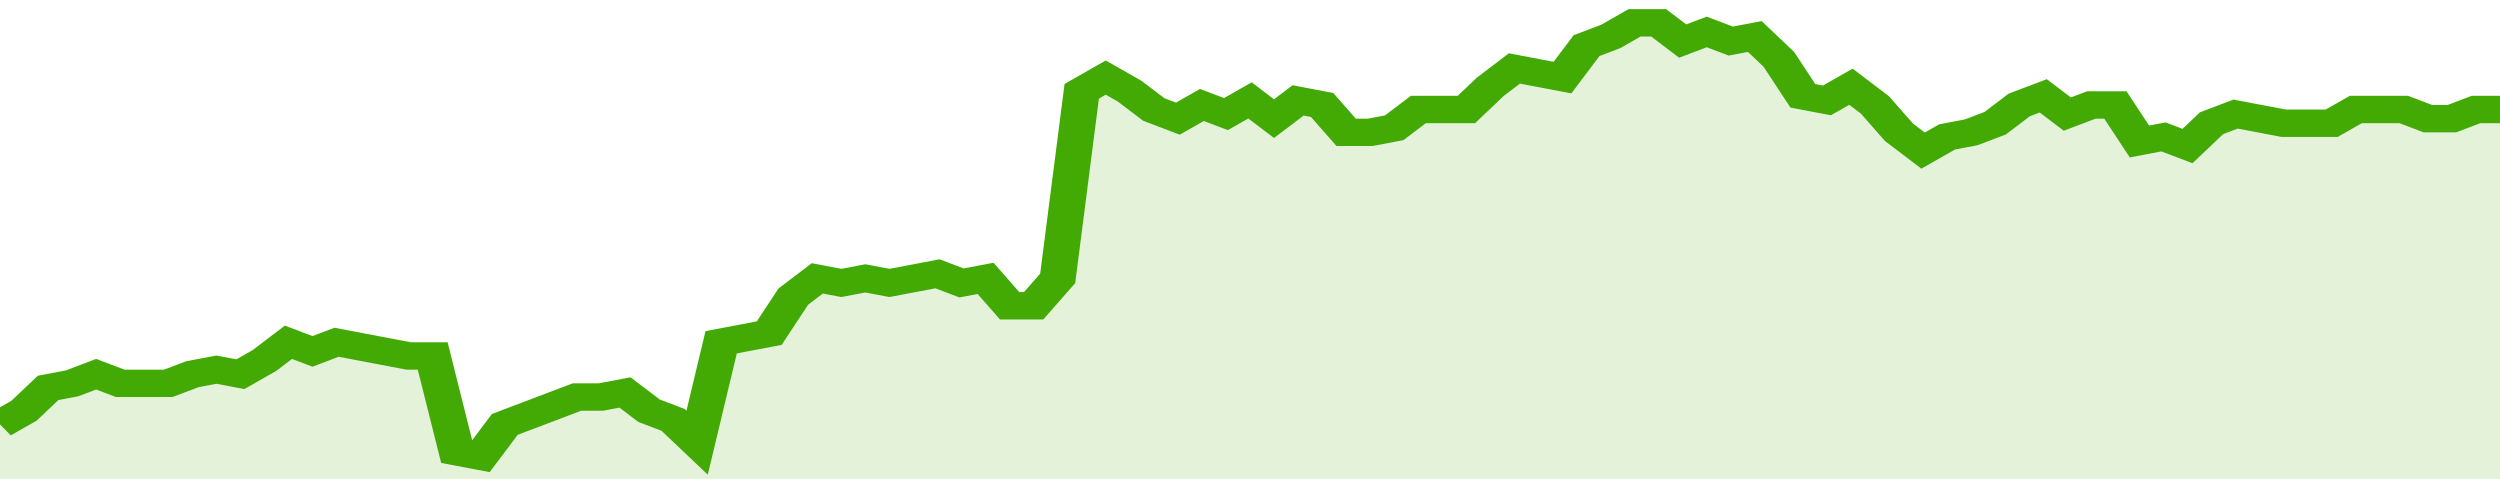
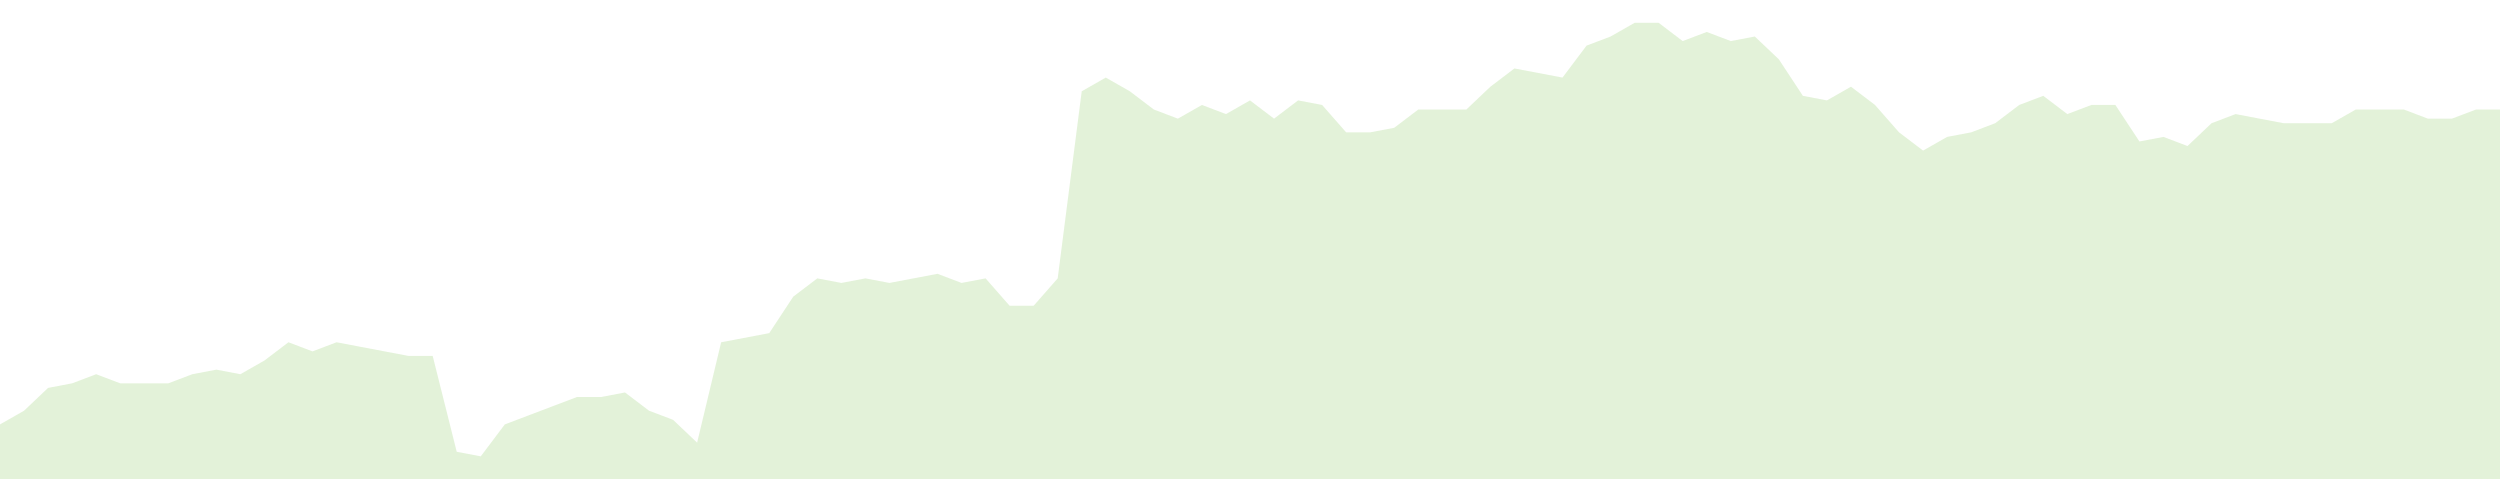
<svg xmlns="http://www.w3.org/2000/svg" viewBox="0 0 416 105" width="120" height="23" preserveAspectRatio="none">
-   <polyline fill="none" stroke="#43AA05" stroke-width="6" points="0, 93 4, 90 8, 85 12, 84 16, 82 20, 84 24, 84 28, 84 32, 82 36, 81 40, 82 44, 79 48, 75 52, 77 56, 75 60, 76 64, 77 68, 78 72, 78 76, 99 80, 100 84, 93 88, 91 92, 89 96, 87 100, 87 104, 86 108, 90 112, 92 116, 97 120, 75 124, 74 128, 73 132, 65 136, 61 140, 62 144, 61 148, 62 152, 61 156, 60 160, 62 164, 61 168, 67 172, 67 176, 61 180, 20 184, 17 188, 20 192, 24 196, 26 200, 23 204, 25 208, 22 212, 26 216, 22 220, 23 224, 29 228, 29 232, 28 236, 24 240, 24 244, 24 248, 19 252, 15 256, 16 260, 17 264, 10 268, 8 272, 5 276, 5 280, 9 284, 7 288, 9 292, 8 296, 13 300, 21 304, 22 308, 19 312, 23 316, 29 320, 33 324, 30 328, 29 332, 27 336, 23 340, 21 344, 25 348, 23 352, 23 356, 31 360, 30 364, 32 368, 27 372, 25 376, 26 380, 27 384, 27 388, 27 392, 24 396, 24 400, 24 404, 26 408, 26 412, 24 416, 24 416, 24 "> </polyline>
  <polygon fill="#43AA05" opacity="0.15" points="0, 105 0, 93 4, 90 8, 85 12, 84 16, 82 20, 84 24, 84 28, 84 32, 82 36, 81 40, 82 44, 79 48, 75 52, 77 56, 75 60, 76 64, 77 68, 78 72, 78 76, 99 80, 100 84, 93 88, 91 92, 89 96, 87 100, 87 104, 86 108, 90 112, 92 116, 97 120, 75 124, 74 128, 73 132, 65 136, 61 140, 62 144, 61 148, 62 152, 61 156, 60 160, 62 164, 61 168, 67 172, 67 176, 61 180, 20 184, 17 188, 20 192, 24 196, 26 200, 23 204, 25 208, 22 212, 26 216, 22 220, 23 224, 29 228, 29 232, 28 236, 24 240, 24 244, 24 248, 19 252, 15 256, 16 260, 17 264, 10 268, 8 272, 5 276, 5 280, 9 284, 7 288, 9 292, 8 296, 13 300, 21 304, 22 308, 19 312, 23 316, 29 320, 33 324, 30 328, 29 332, 27 336, 23 340, 21 344, 25 348, 23 352, 23 356, 31 360, 30 364, 32 368, 27 372, 25 376, 26 380, 27 384, 27 388, 27 392, 24 396, 24 400, 24 404, 26 408, 26 412, 24 416, 24 416, 105 " />
</svg>